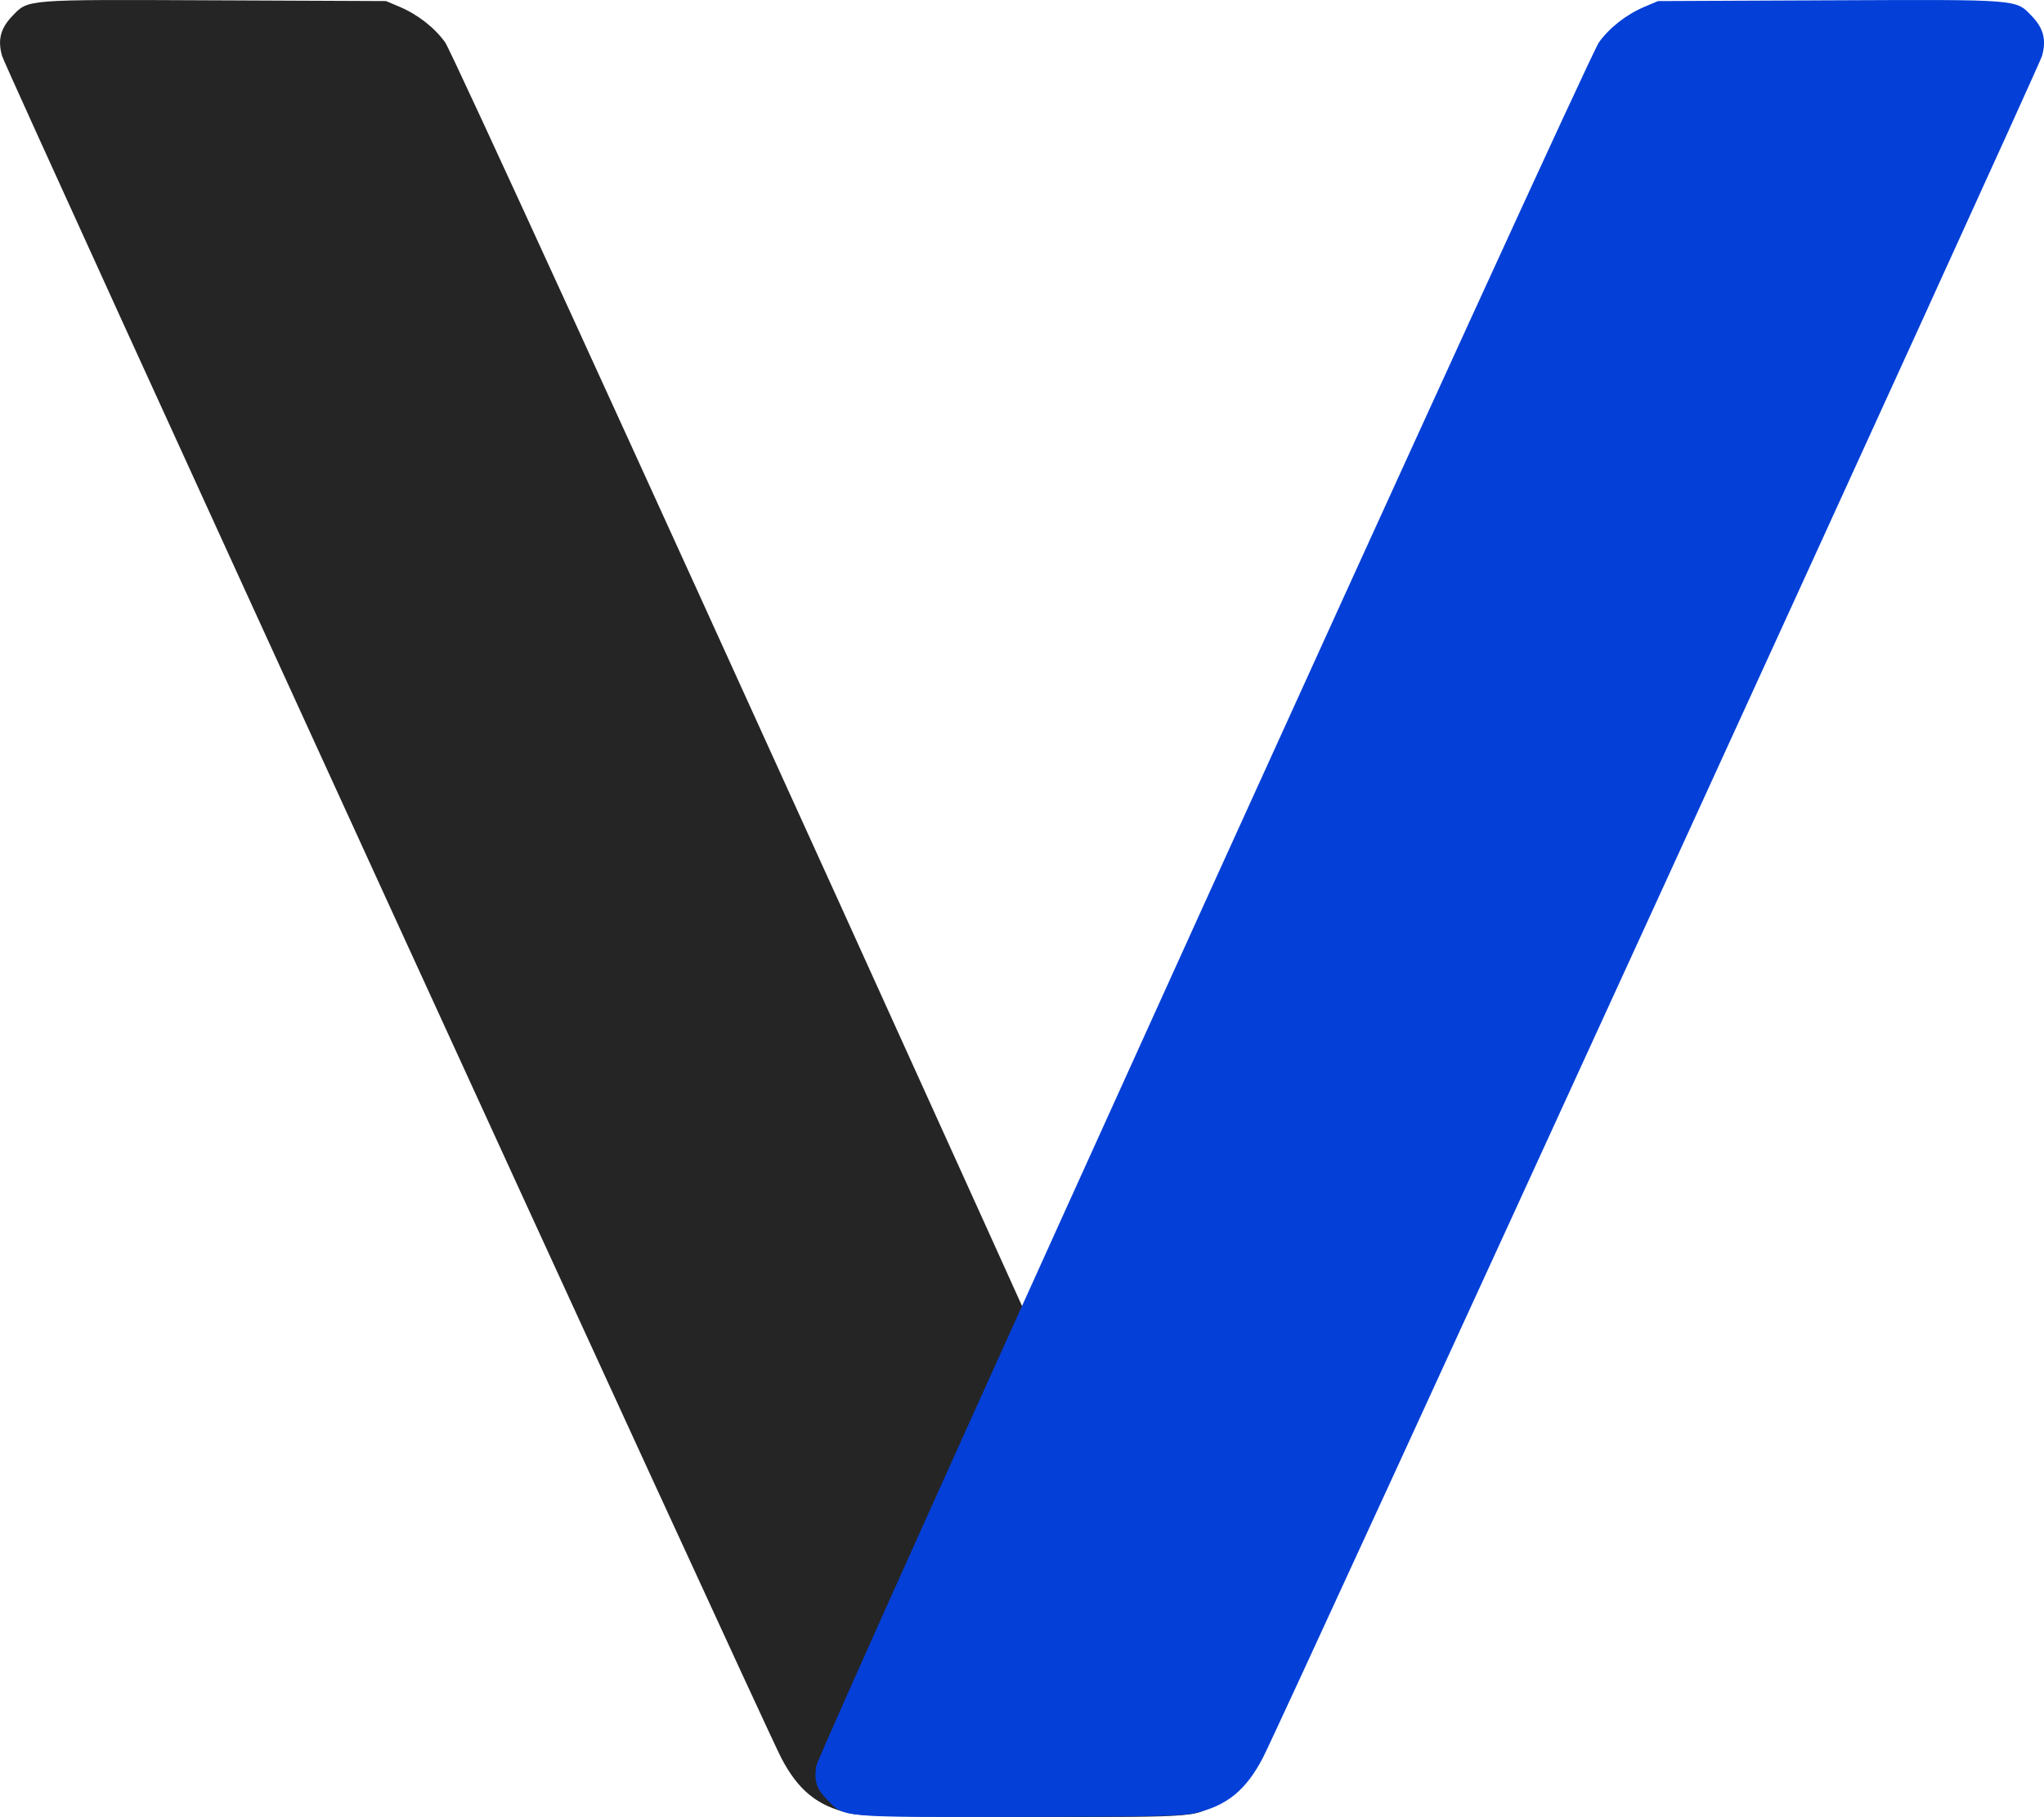
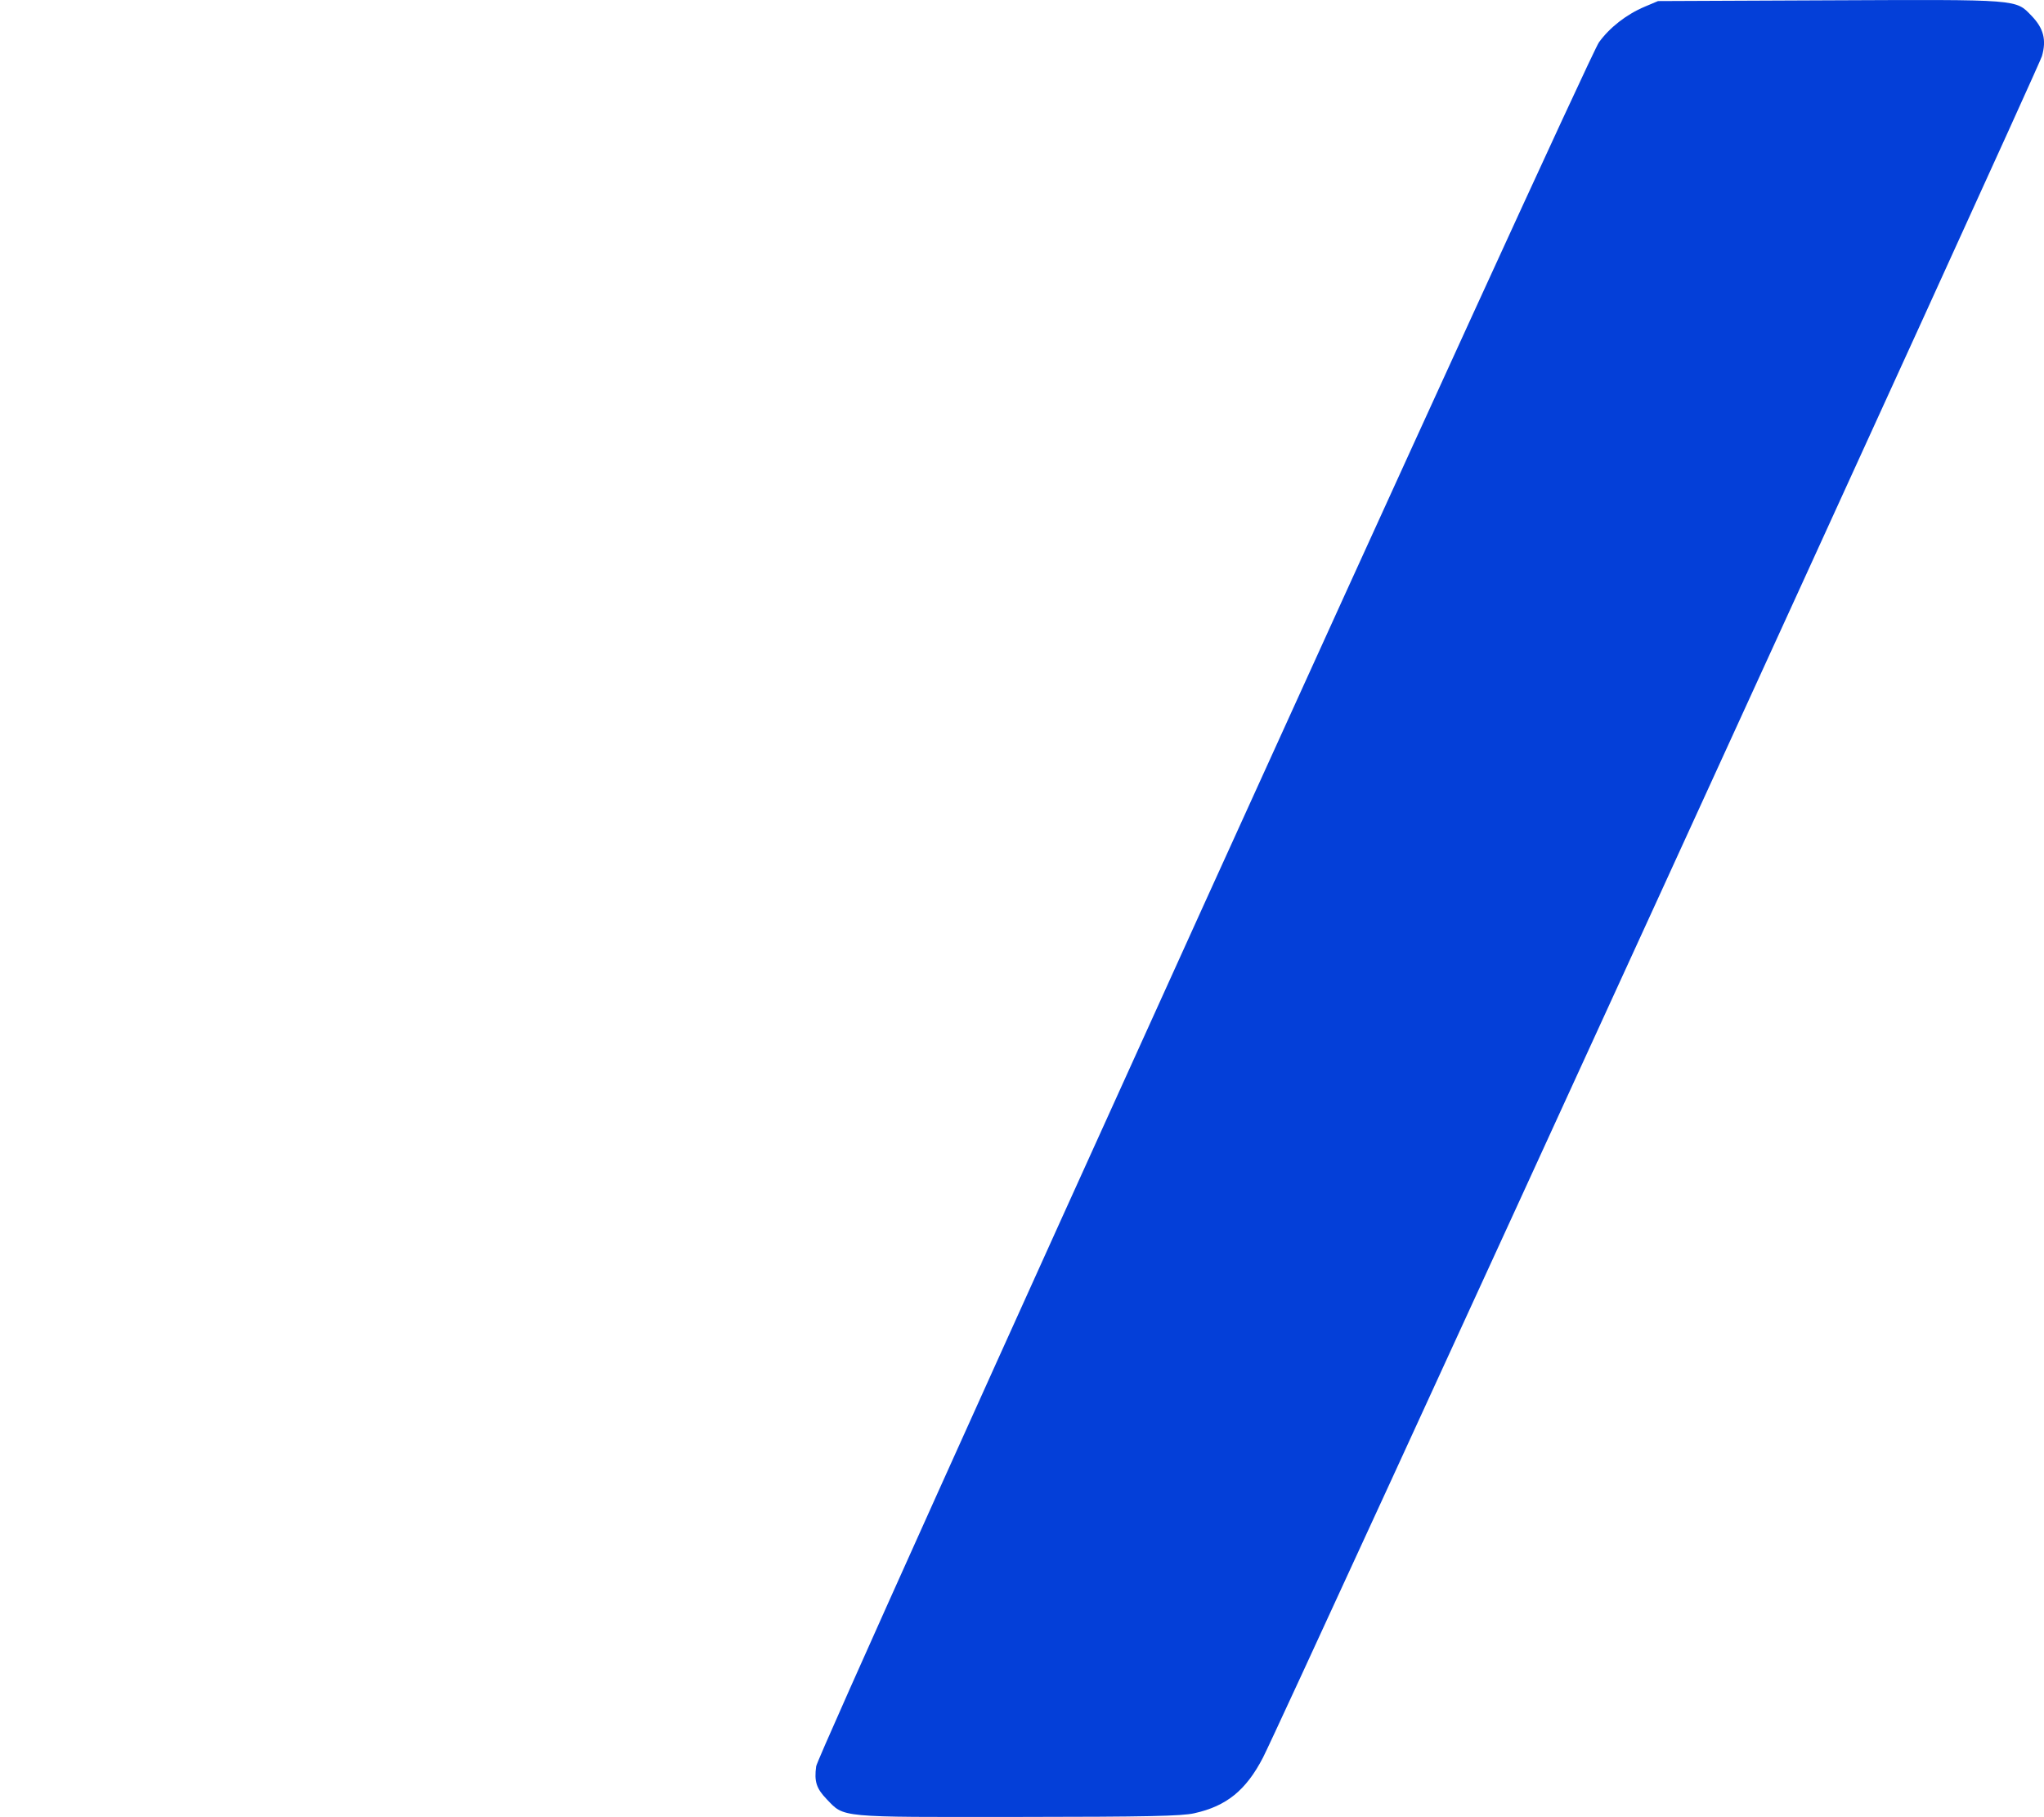
<svg xmlns="http://www.w3.org/2000/svg" width="57.375" height="50.993" viewBox="0 0 57.375 50.993" version="1.1" id="svg1">
  <defs id="defs1" />
  <g id="layer1" transform="translate(-227.312,-230.503)">
    <g id="g10" transform="translate(22.493,19.74)">
      <g id="g13" transform="translate(-87.896,-82.429)">
-         <path style="fill:#252525;fill-opacity:1;stroke-width:1.047" d="m 316.566,344.081 c -0.9,-0.198 -1.45,-0.644 -1.925,-1.56 -0.541,-1.042 -21.758,-47.378 -21.866,-47.753 -0.131,-0.455 -0.048,-0.781 0.291,-1.132 0.451,-0.468 0.318,-0.458 5.673,-0.435 l 4.812,0.021 0.374,0.158 c 0.513,0.217 0.981,0.581 1.284,0.999 0.354,0.489 21.916,47.969 21.973,48.385 0.058,0.425 -0.005,0.622 -0.296,0.924 -0.502,0.521 -0.299,0.502 -5.358,0.497 -3.657,-0.003 -4.598,-0.023 -4.96,-0.103 z" id="path11" />
        <path style="fill:#043fd8;fill-opacity:1;stroke-width:1.047" d="m 326.241,344.081 c 0.9,-0.198 1.45,-0.644 1.925,-1.56 0.541,-1.042 21.758,-47.378 21.866,-47.753 0.131,-0.455 0.048,-0.781 -0.291,-1.132 -0.451,-0.468 -0.318,-0.458 -5.673,-0.435 l -4.812,0.021 -0.374,0.158 c -0.513,0.217 -0.981,0.581 -1.284,0.999 -0.354,0.489 -21.916,47.969 -21.973,48.385 -0.058,0.425 0.005,0.622 0.296,0.924 0.502,0.521 0.299,0.502 5.358,0.497 3.657,-0.003 4.598,-0.023 4.96,-0.103 z" id="path13" />
      </g>
    </g>
  </g>
</svg>